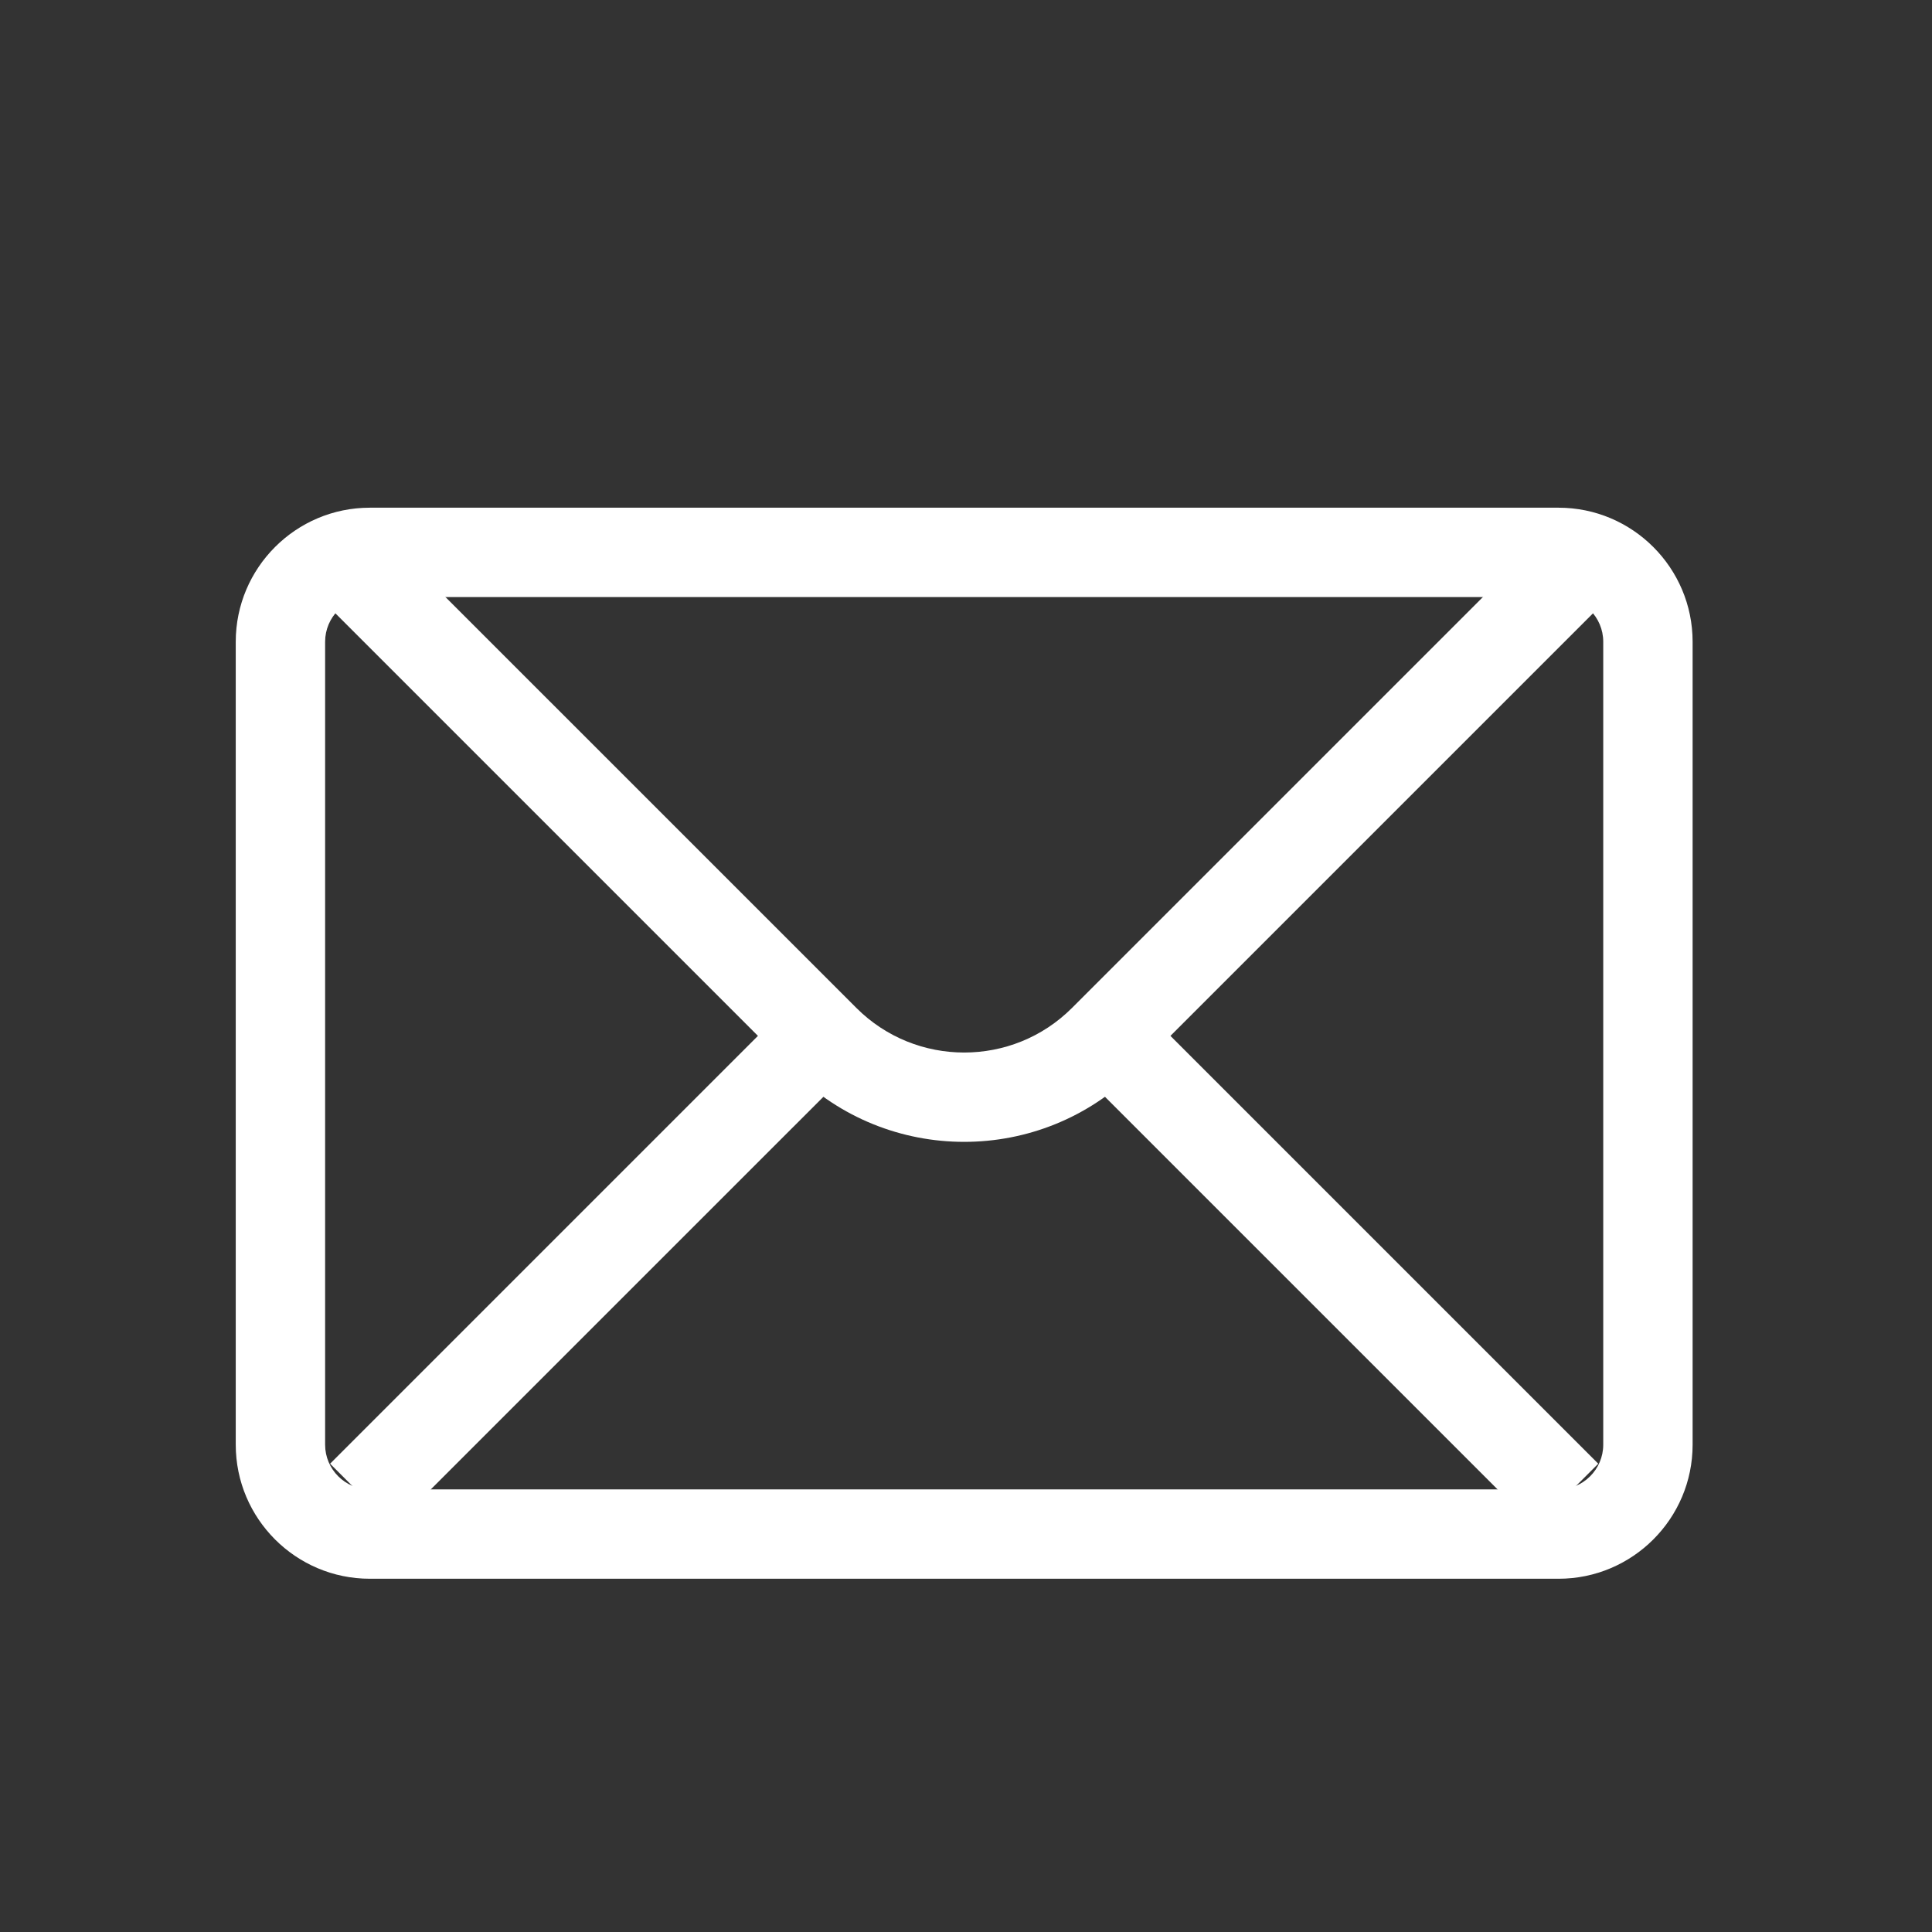
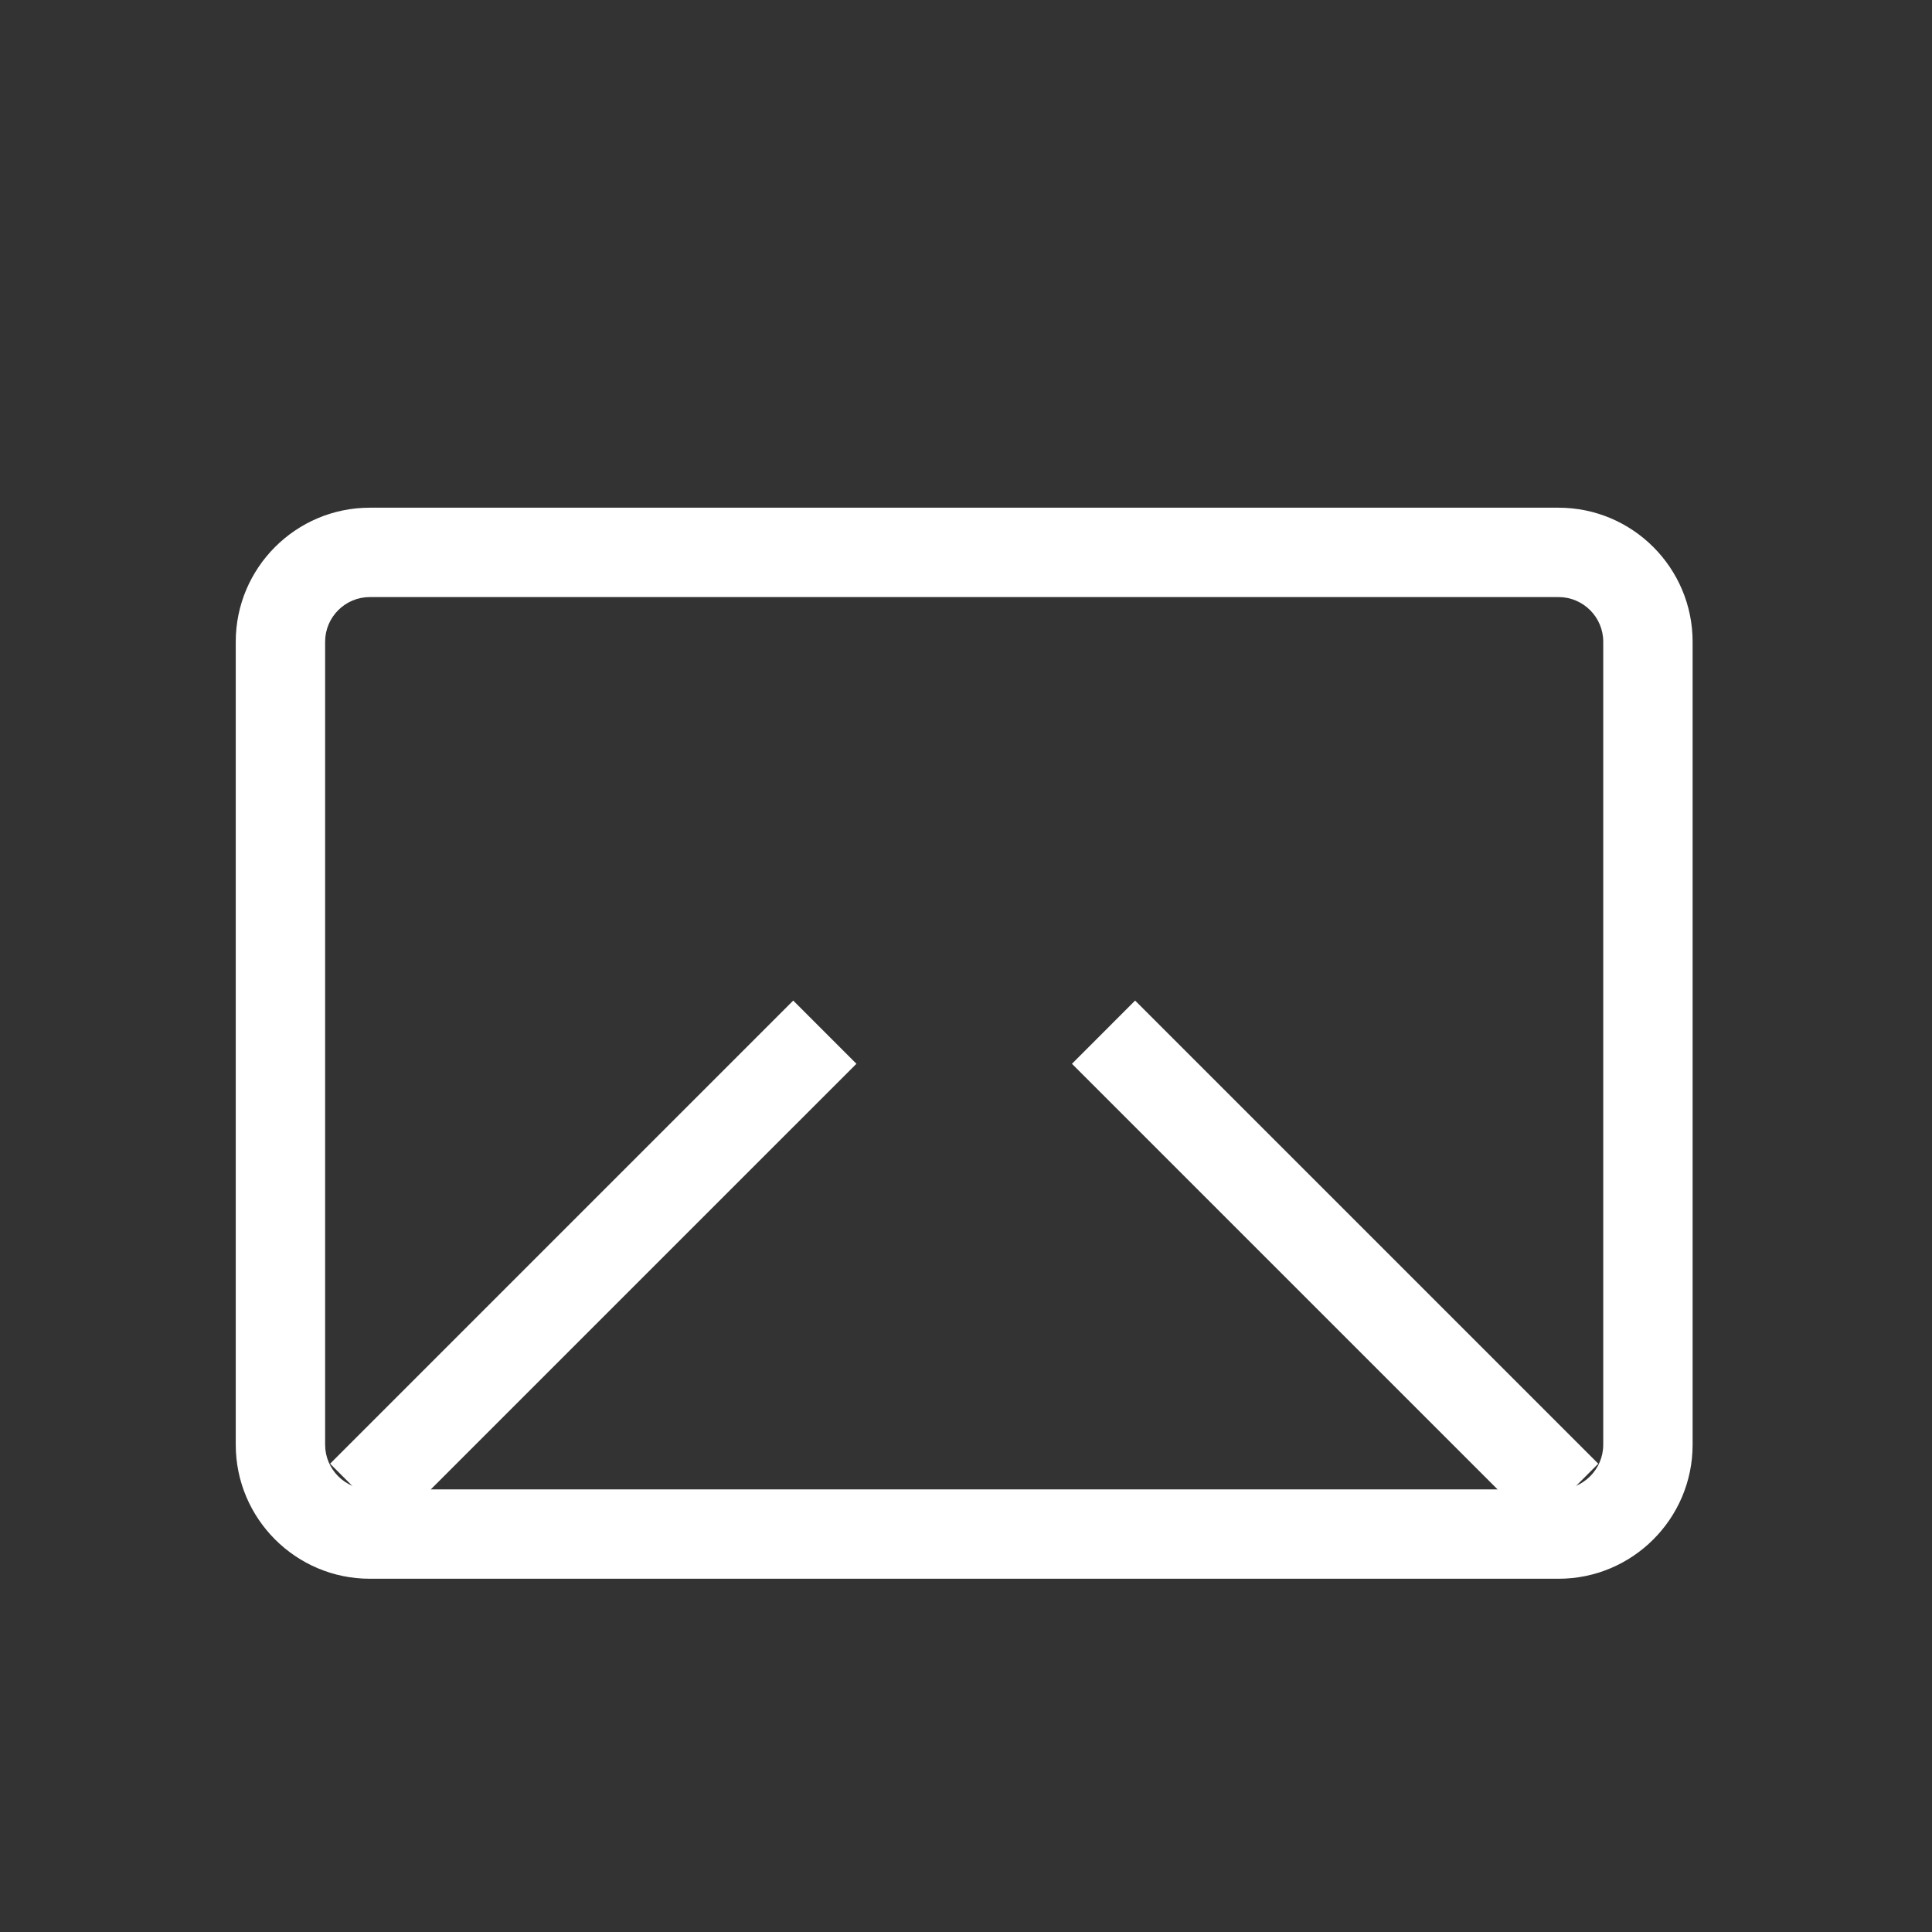
<svg xmlns="http://www.w3.org/2000/svg" t="1659862814992" class="icon" viewBox="0 0 1024 1024" version="1.1" p-id="5288" width="200" height="200">
  <rect x="0" y="0" width="1024" height="1024" fill="#333333" stroke="none" />
  <defs>
    <style type="text/css">@font-face { font-family: feedback-iconfont; src: url("//at.alicdn.com/t/font_1031158_u69w8yhxdu.woff2?t=1630033759944") format("woff2"), url("//at.alicdn.com/t/font_1031158_u69w8yhxdu.woff?t=1630033759944") format("woff"), url("//at.alicdn.com/t/font_1031158_u69w8yhxdu.ttf?t=1630033759944") format("truetype"); }
</style>
  </defs>
-   <path d="M826.07 836.77H196c-39.18 0-71.05-31.87-71.05-71.05V340.14c0-39.18 31.87-71.05 71.05-71.05h630.07c39.18 0 71.05 31.87 71.05 71.05v425.58c0.01 39.18-31.87 71.05-71.05 71.05zM196 316.46c-13.06 0-23.68 10.63-23.68 23.68v425.58c0 13.06 10.62 23.68 23.68 23.68h630.07c13.06 0 23.68-10.63 23.68-23.68V340.14c0-13.06-10.62-23.68-23.68-23.68H196z" p-id="5289" fill="#ffffff" />
-   <path d="M511.03 605.21c-32.81 0-65.63-12.49-90.61-37.47L174.96 322.28l33.49-33.49 245.47 245.46c31.5 31.49 82.75 31.48 114.24 0l245.47-245.46 33.49 33.49-245.47 245.46c-24.98 24.98-57.79 37.47-90.62 37.47z" p-id="5290" fill="#ffffff" />
+   <path d="M826.07 836.77H196c-39.18 0-71.05-31.87-71.05-71.05V340.14c0-39.18 31.87-71.05 71.05-71.05h630.07c39.18 0 71.05 31.87 71.05 71.05v425.58c0.01 39.18-31.87 71.05-71.05 71.05zM196 316.46c-13.06 0-23.68 10.63-23.68 23.68v425.58c0 13.06 10.62 23.68 23.68 23.68h630.07c13.06 0 23.68-10.63 23.68-23.68V340.14c0-13.06-10.62-23.68-23.68-23.68z" p-id="5289" fill="#ffffff" />
  <path d="M813.62 809.28L568.16 563.83l33.48-33.51 245.47 245.47zM208.45 809.28l-33.49-33.49 245.47-245.47 33.49 33.51z" p-id="5291" fill="#ffffff" />
</svg>